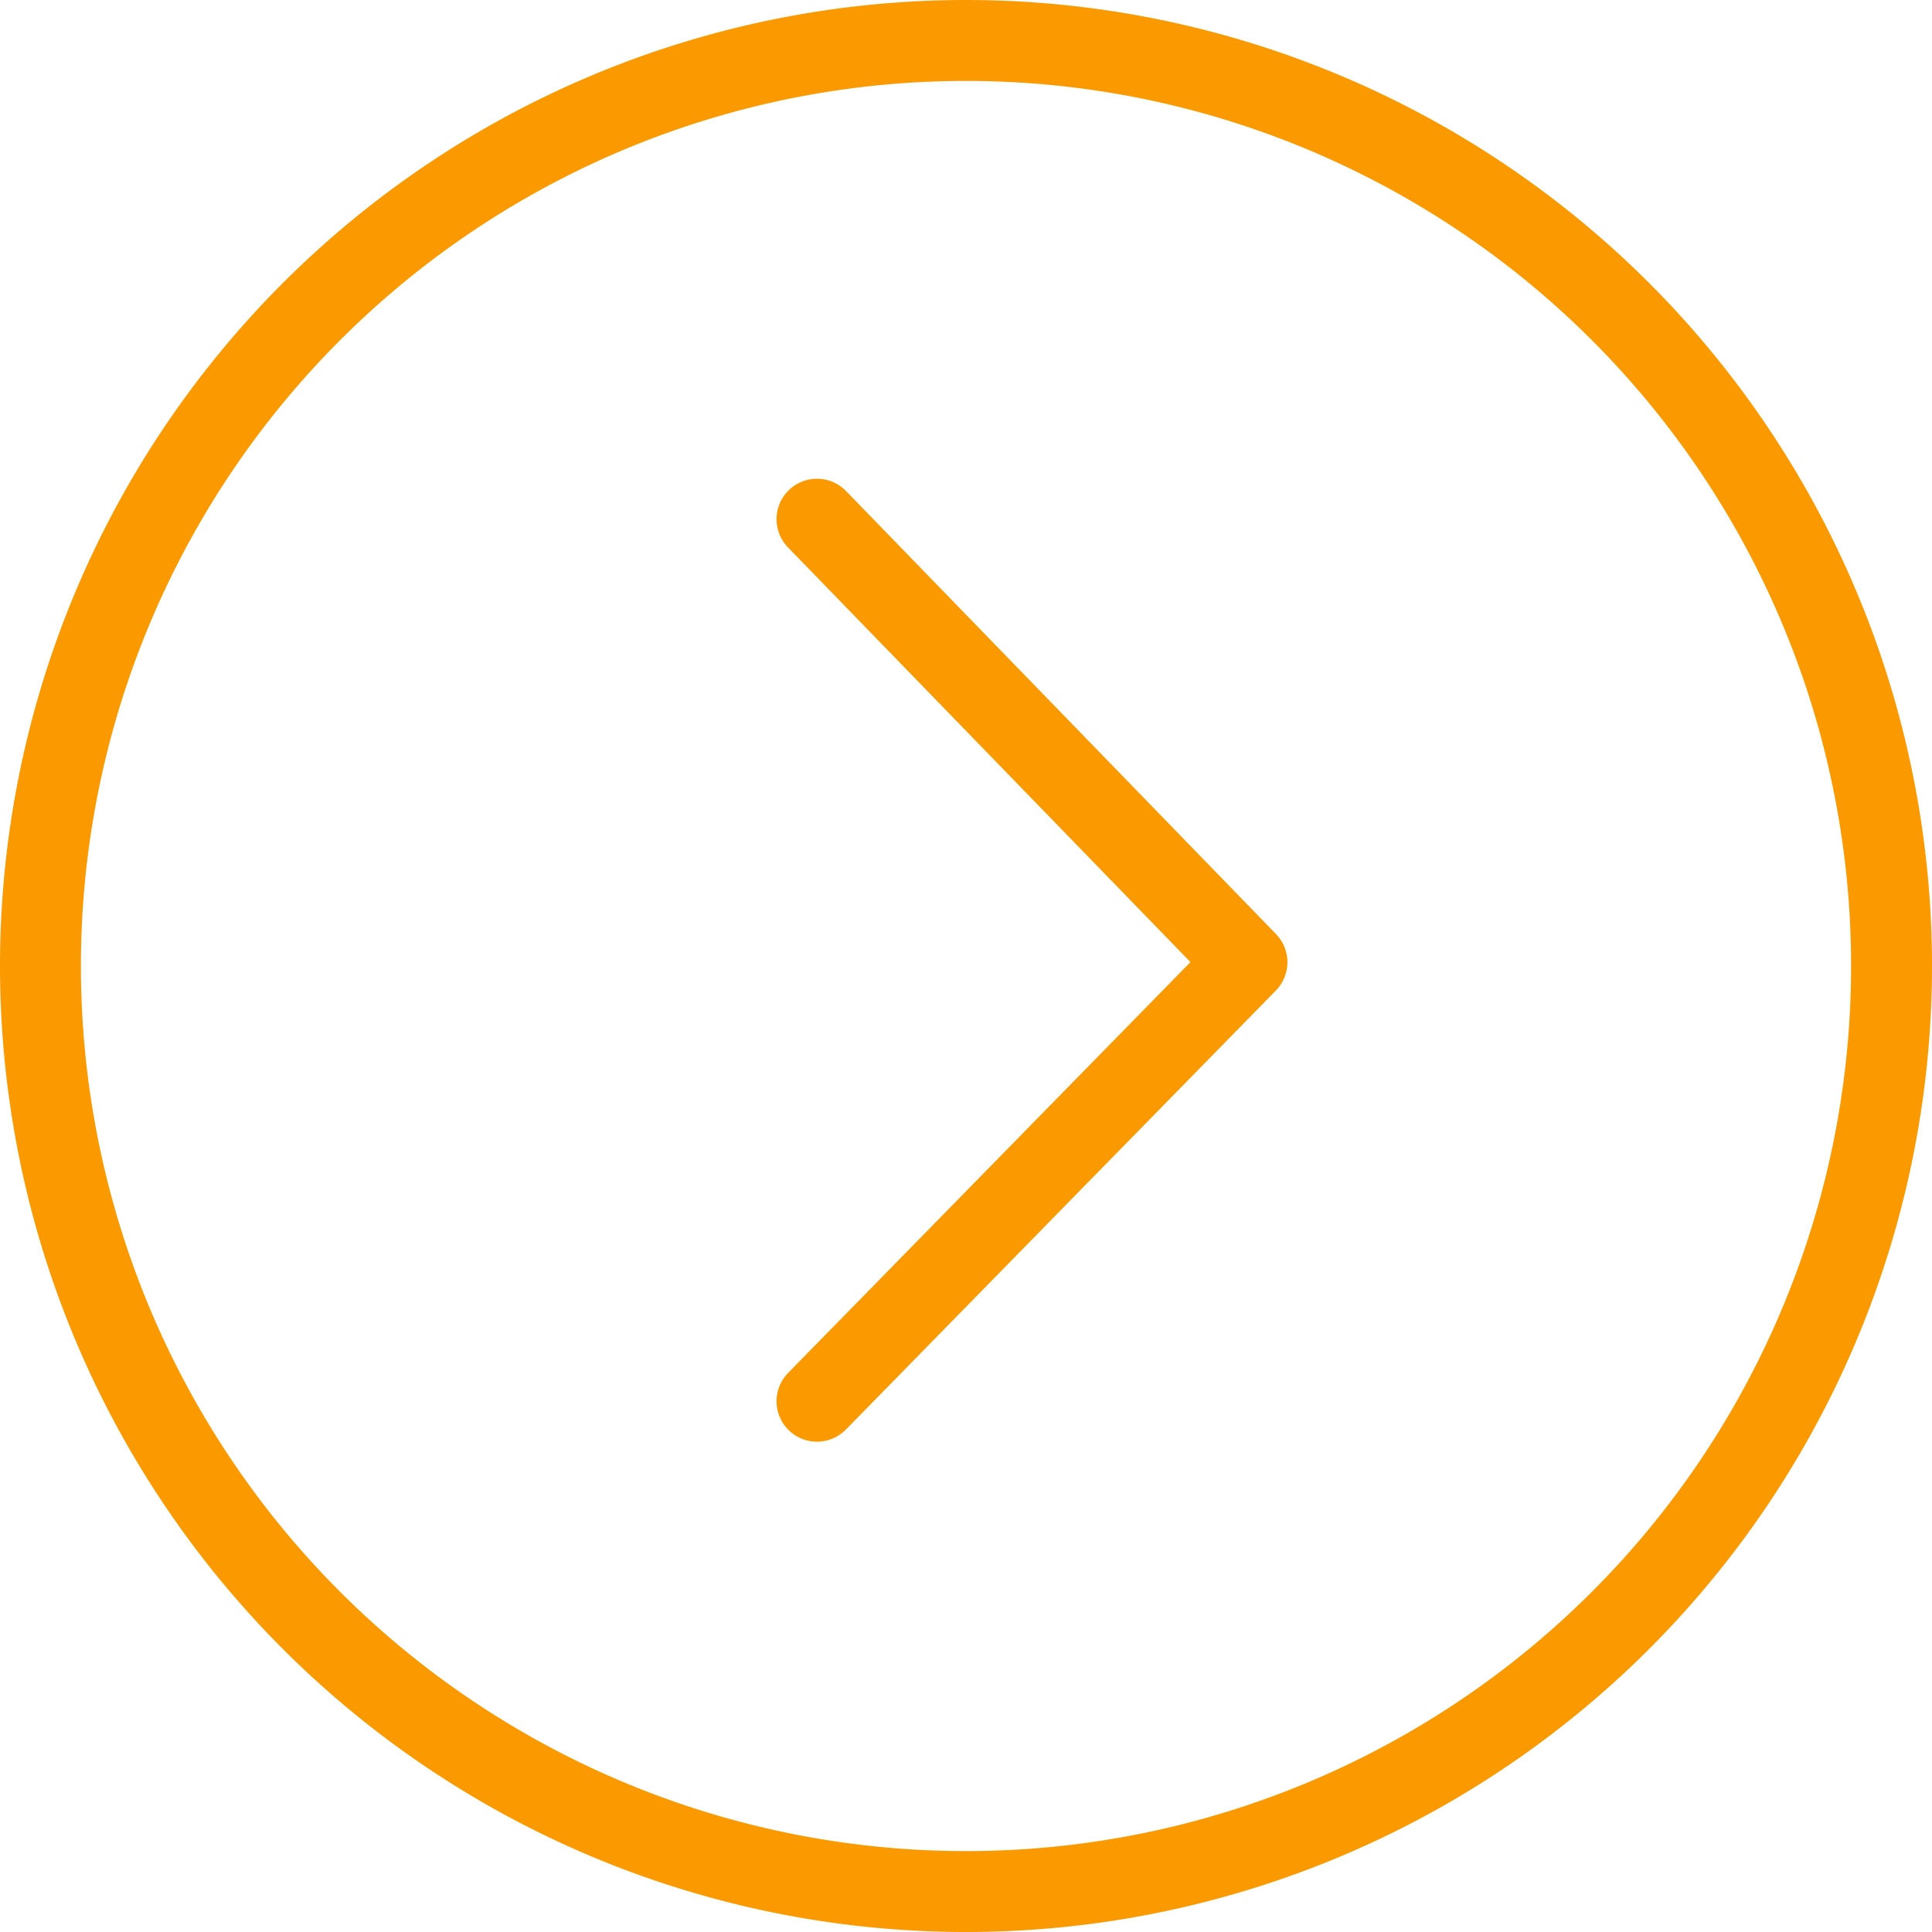
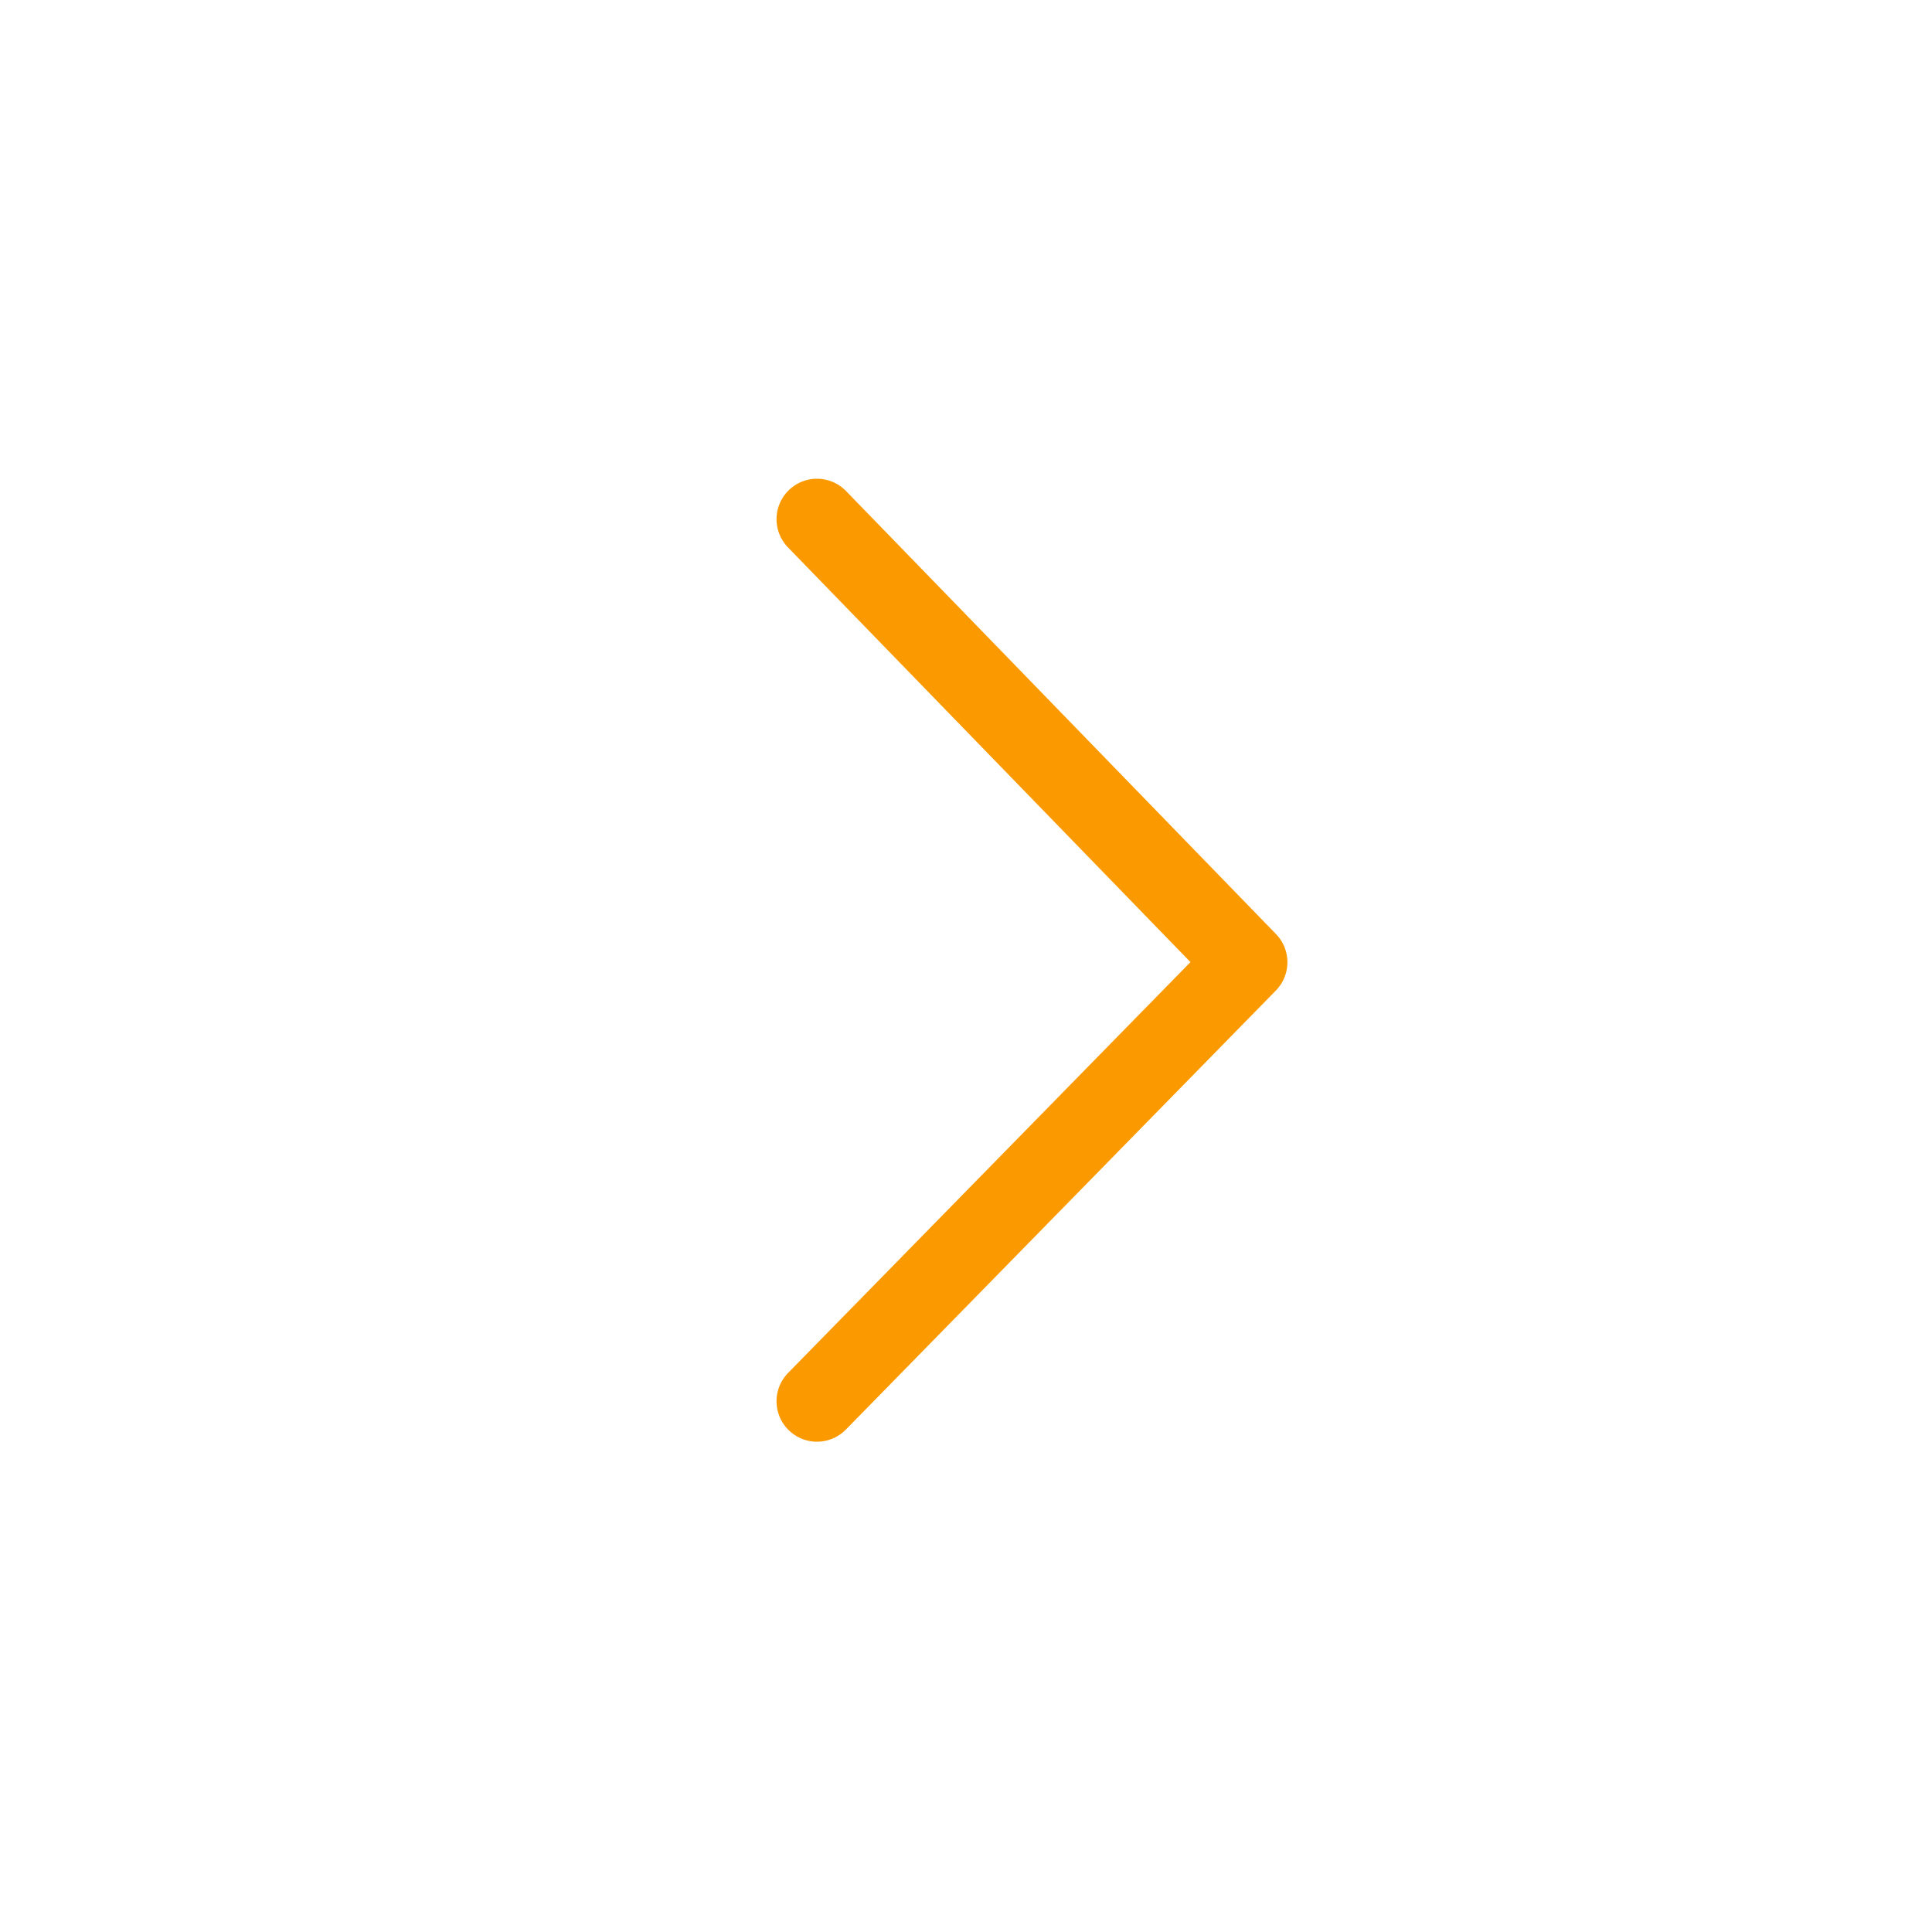
<svg xmlns="http://www.w3.org/2000/svg" viewBox="0 0 76.88 76.88">
  <defs>
    <style>.cls-1{fill:none;stroke:#fa9a00;stroke-linecap:round;stroke-linejoin:round;stroke-width:3.22px;}</style>
  </defs>
  <g id="图层_2" data-name="图层 2">
    <g id="图层_1-2" data-name="图层 1">
-       <path class="cls-1" d="M75.27,38.44A36.83,36.83,0,1,1,38.44,1.61,36.83,36.83,0,0,1,75.27,38.44Z" />
      <polyline class="cls-1" points="32.51 20.66 49.62 38.29 32.51 55.76" />
    </g>
  </g>
</svg>